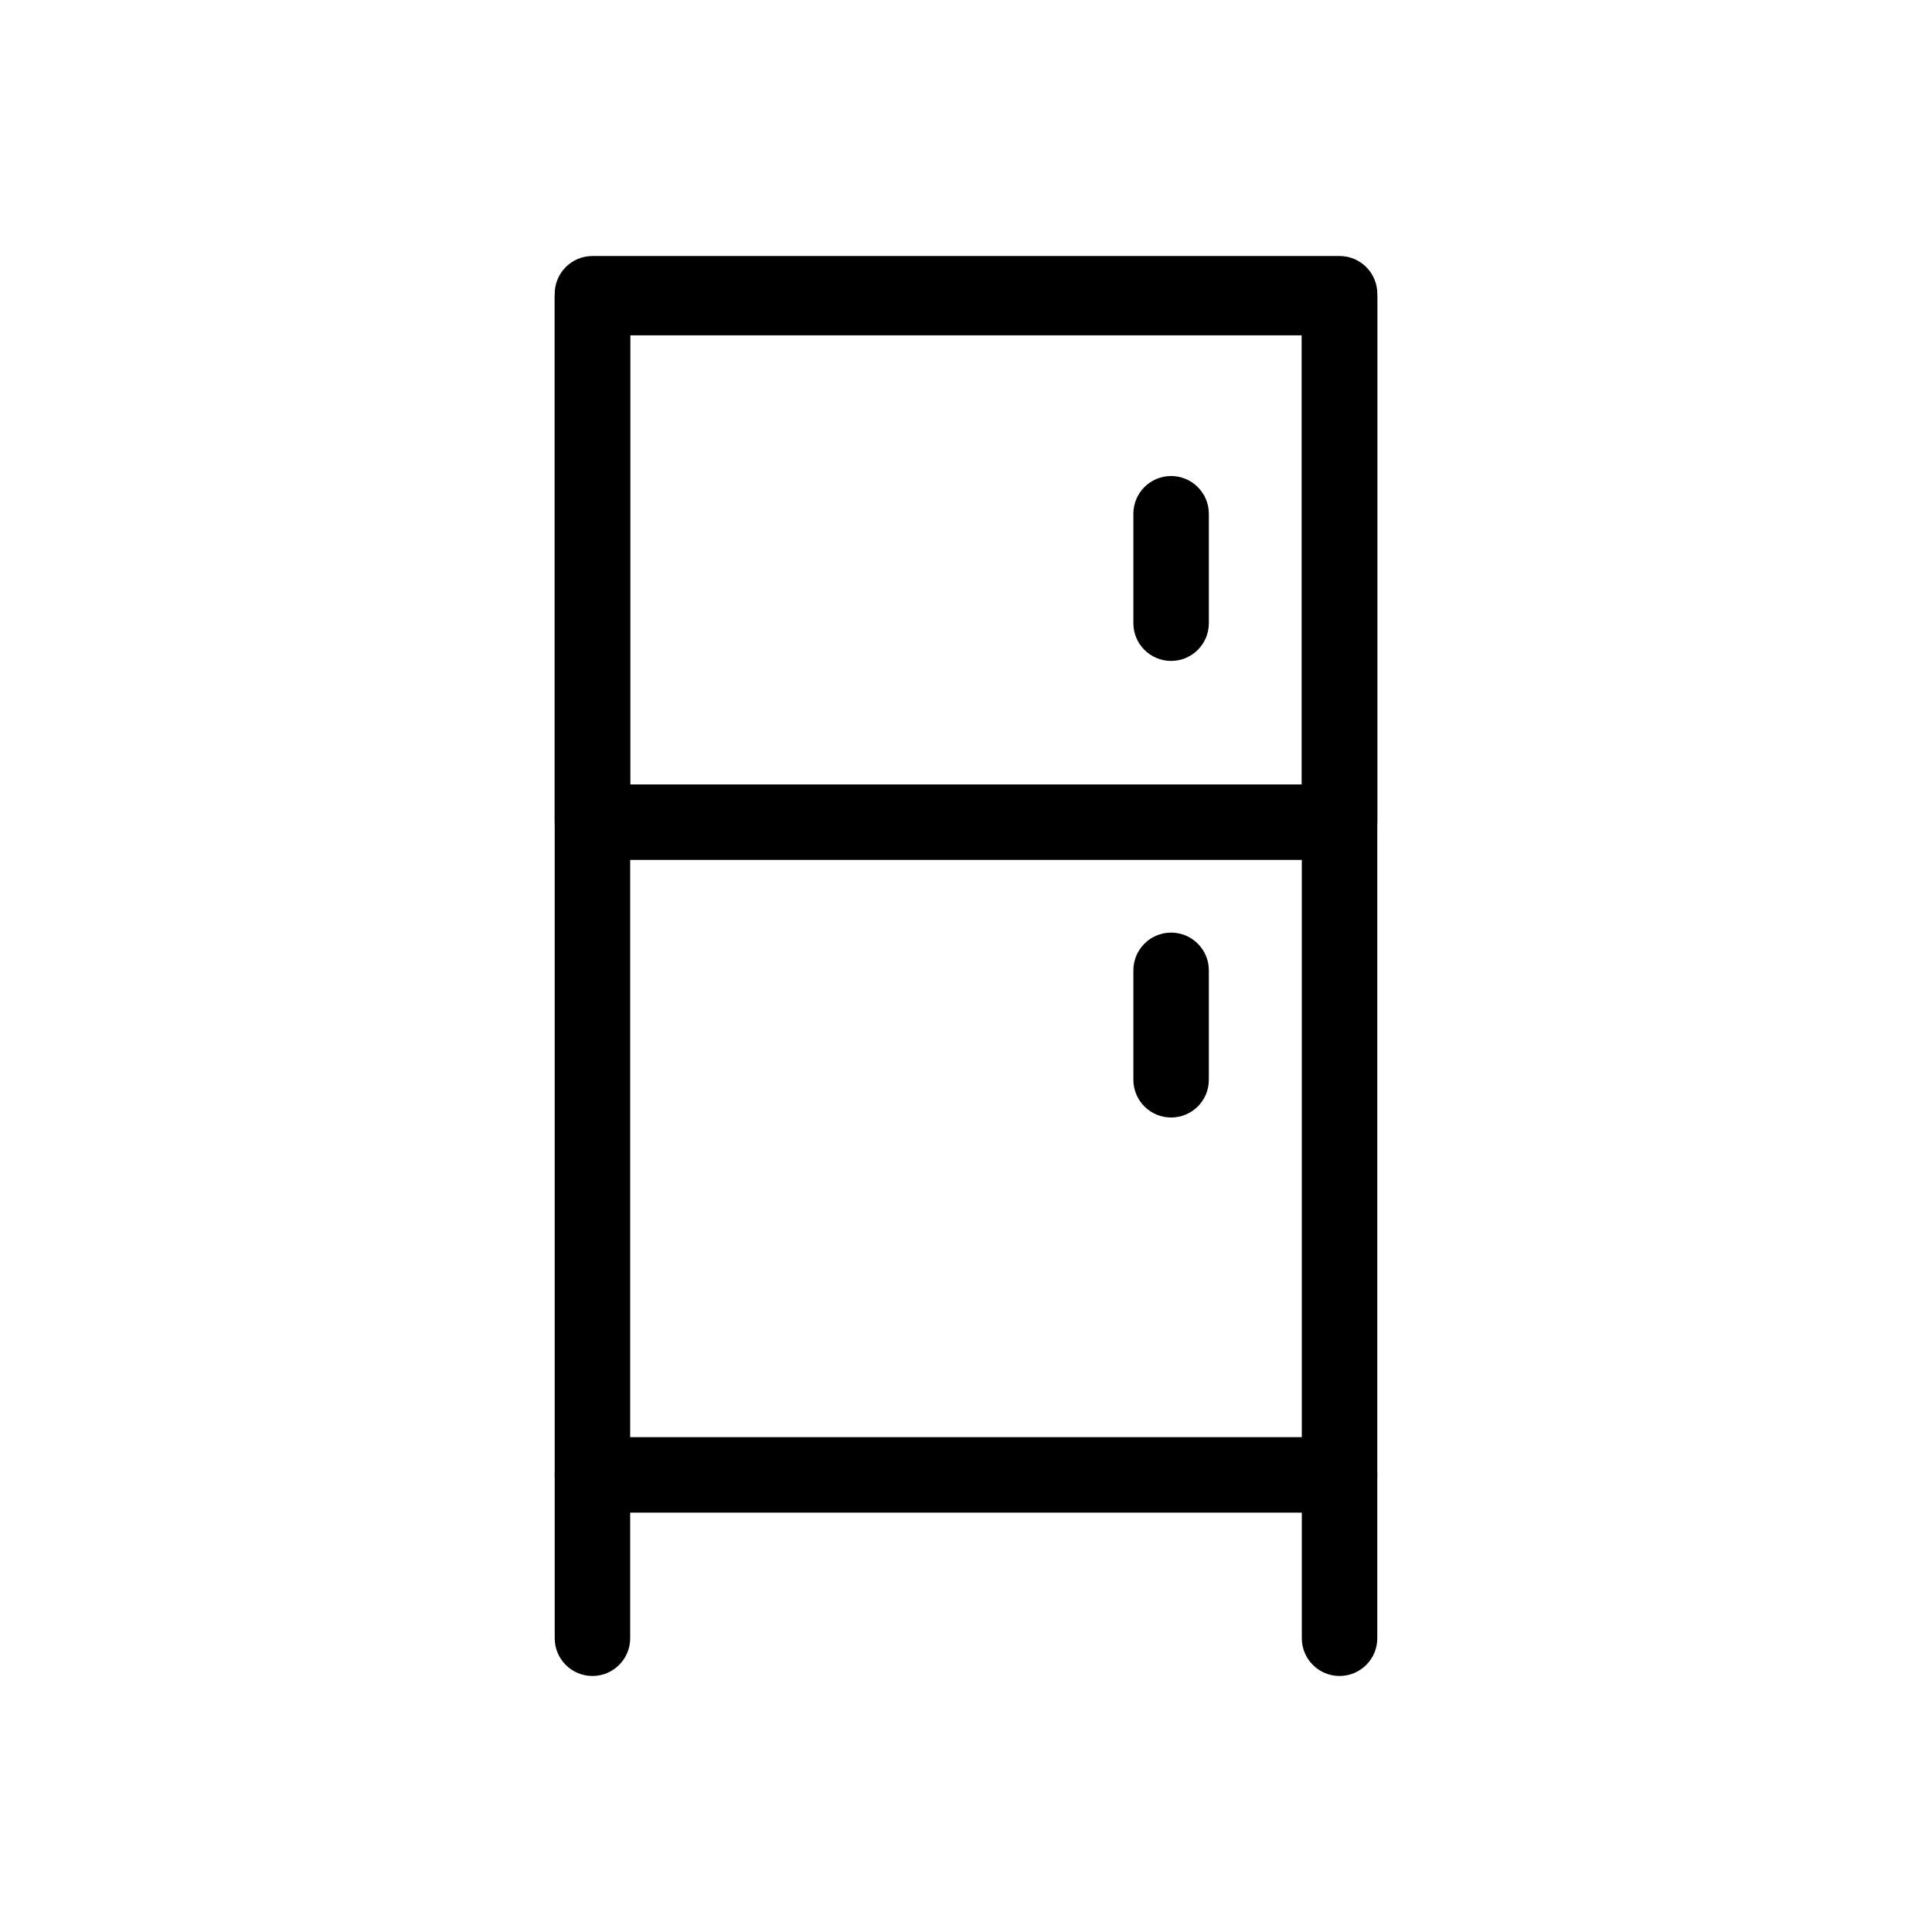
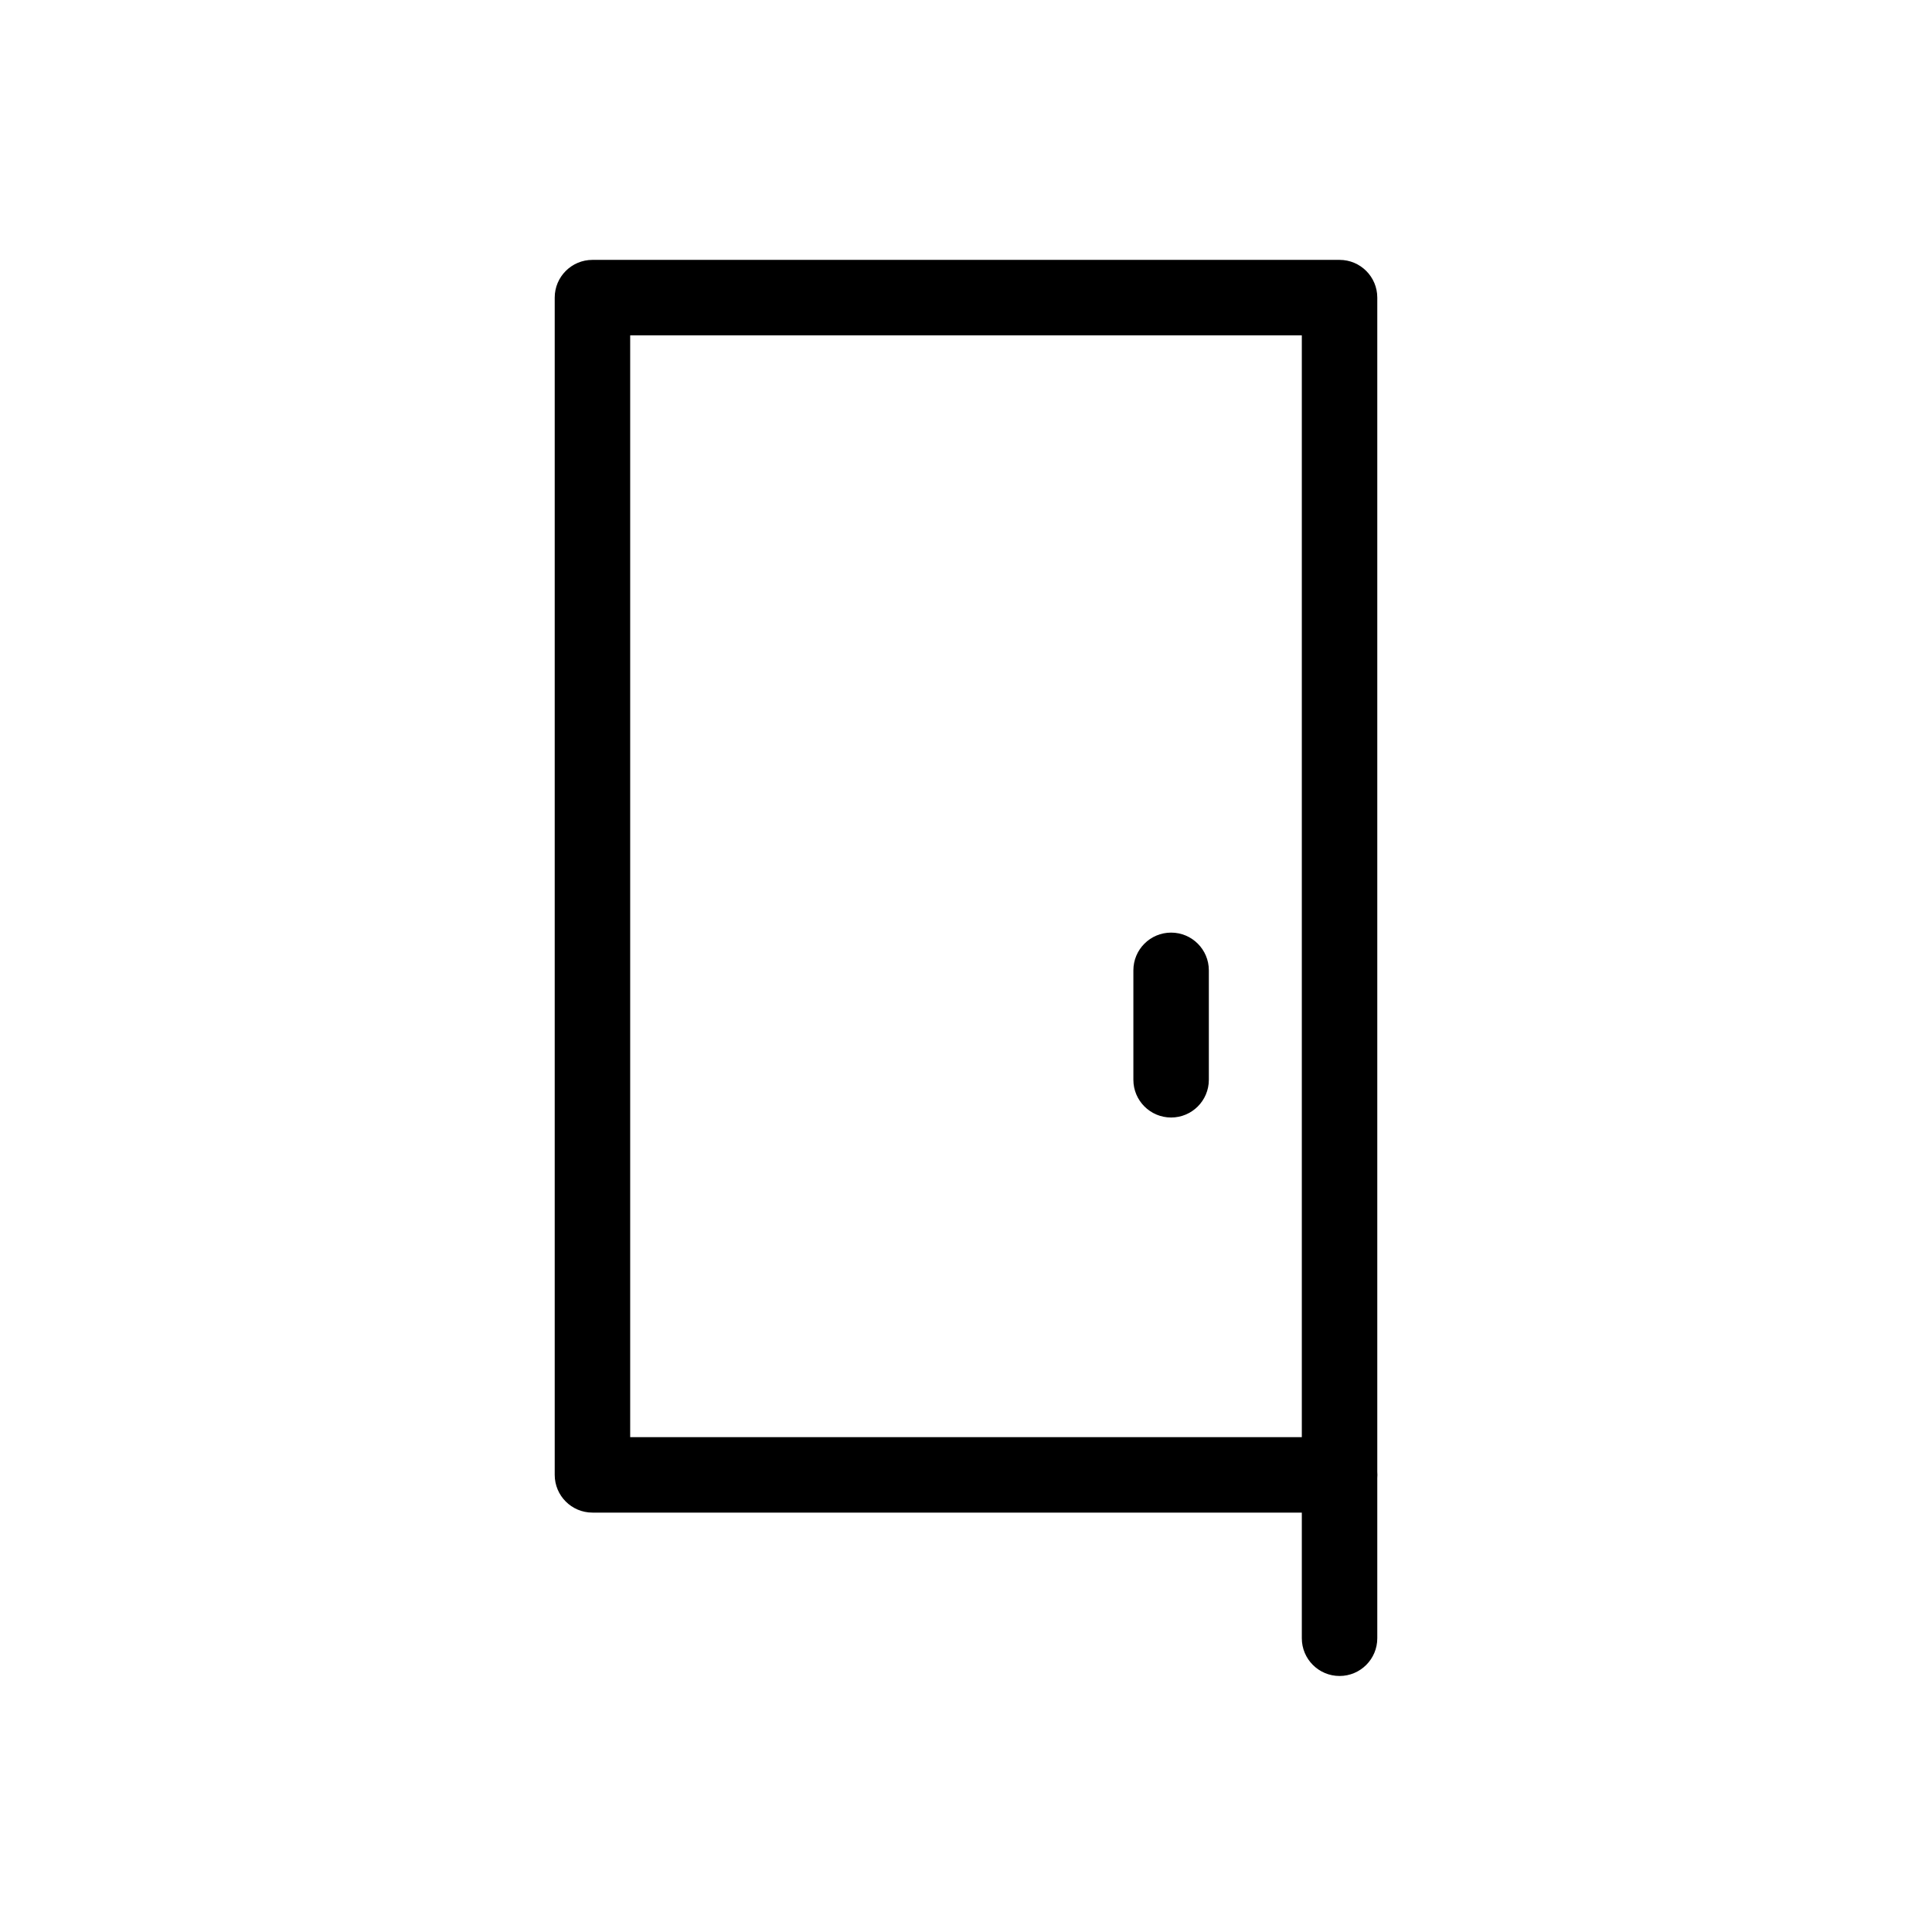
<svg xmlns="http://www.w3.org/2000/svg" fill="#000000" width="800px" height="800px" viewBox="0 0 512 512" enable-background="new 0 0 512 512" id="Layer_1" version="1.1" xml:space="preserve">
  <g>
    <g>
      <path d="M354.995,400.855h-197.99c-5.523,0-10-4.477-10-10V78.871c0-5.523,4.477-10,10-10h197.99c5.523,0,10,4.477,10,10v311.984    C364.995,396.378,360.518,400.855,354.995,400.855z M167.005,380.855h177.99V88.871h-177.99V380.855z" />
    </g>
    <g>
-       <path d="M354.995,227.886h-197.99c-5.523,0-10-4.477-10-10V77.848c0-5.523,4.477-10,10-10h197.99c5.523,0,10,4.477,10,10v140.038    C364.995,223.409,360.518,227.886,354.995,227.886z M167.005,207.886h177.99V87.848h-177.99V207.886z" />
-     </g>
+       </g>
    <g>
-       <path d="M157.005,444.152c-5.523,0-10-4.477-10-10v-43.297c0-5.523,4.477-10,10-10s10,4.477,10,10v43.297    C167.005,439.675,162.528,444.152,157.005,444.152z" />
-     </g>
+       </g>
    <g>
      <path d="M354.995,444.152c-5.523,0-10-4.477-10-10v-43.297c0-5.523,4.477-10,10-10s10,4.477,10,10v43.297    C364.995,439.675,360.518,444.152,354.995,444.152z" />
    </g>
    <g>
-       <path d="M310.356,175.152c-5.523,0-10-4.477-10-10v-29c0-5.523,4.477-10,10-10s10,4.477,10,10v29    C320.356,170.675,315.879,175.152,310.356,175.152z" />
-     </g>
+       </g>
    <g>
      <path d="M310.356,296.152c-5.523,0-10-4.477-10-10v-29c0-5.523,4.477-10,10-10s10,4.477,10,10v29    C320.356,291.675,315.879,296.152,310.356,296.152z" />
    </g>
  </g>
</svg>